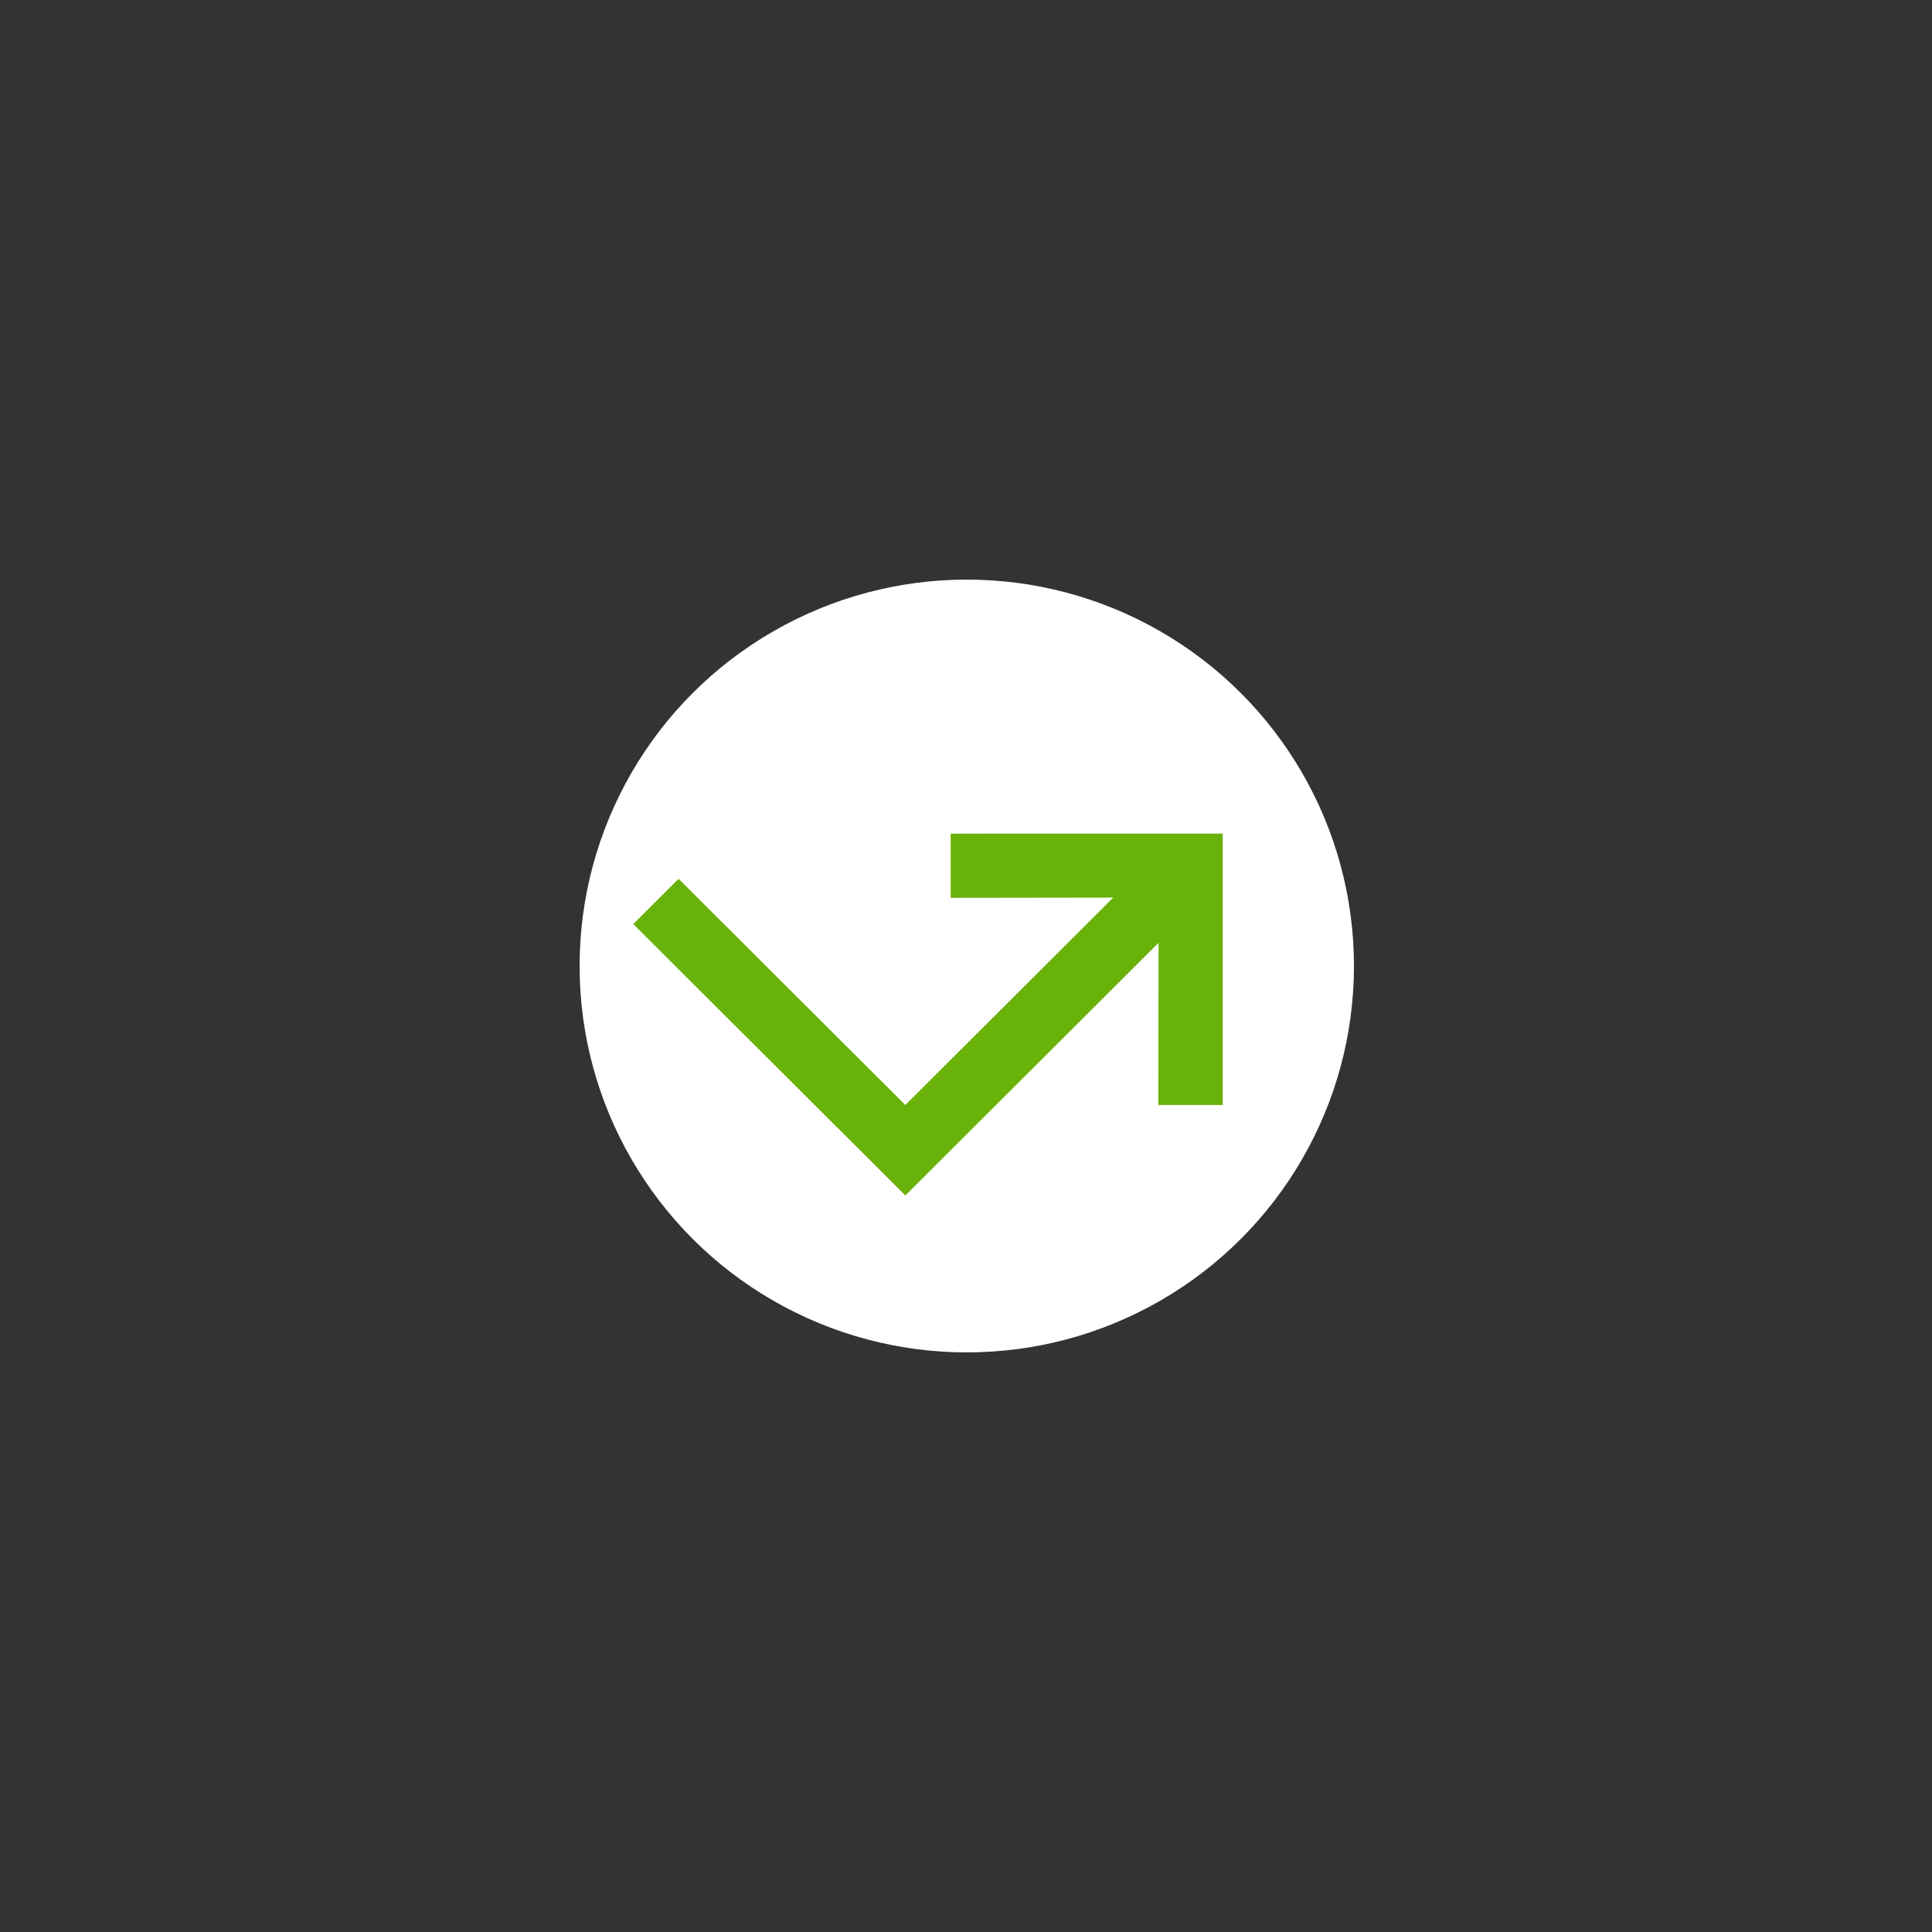
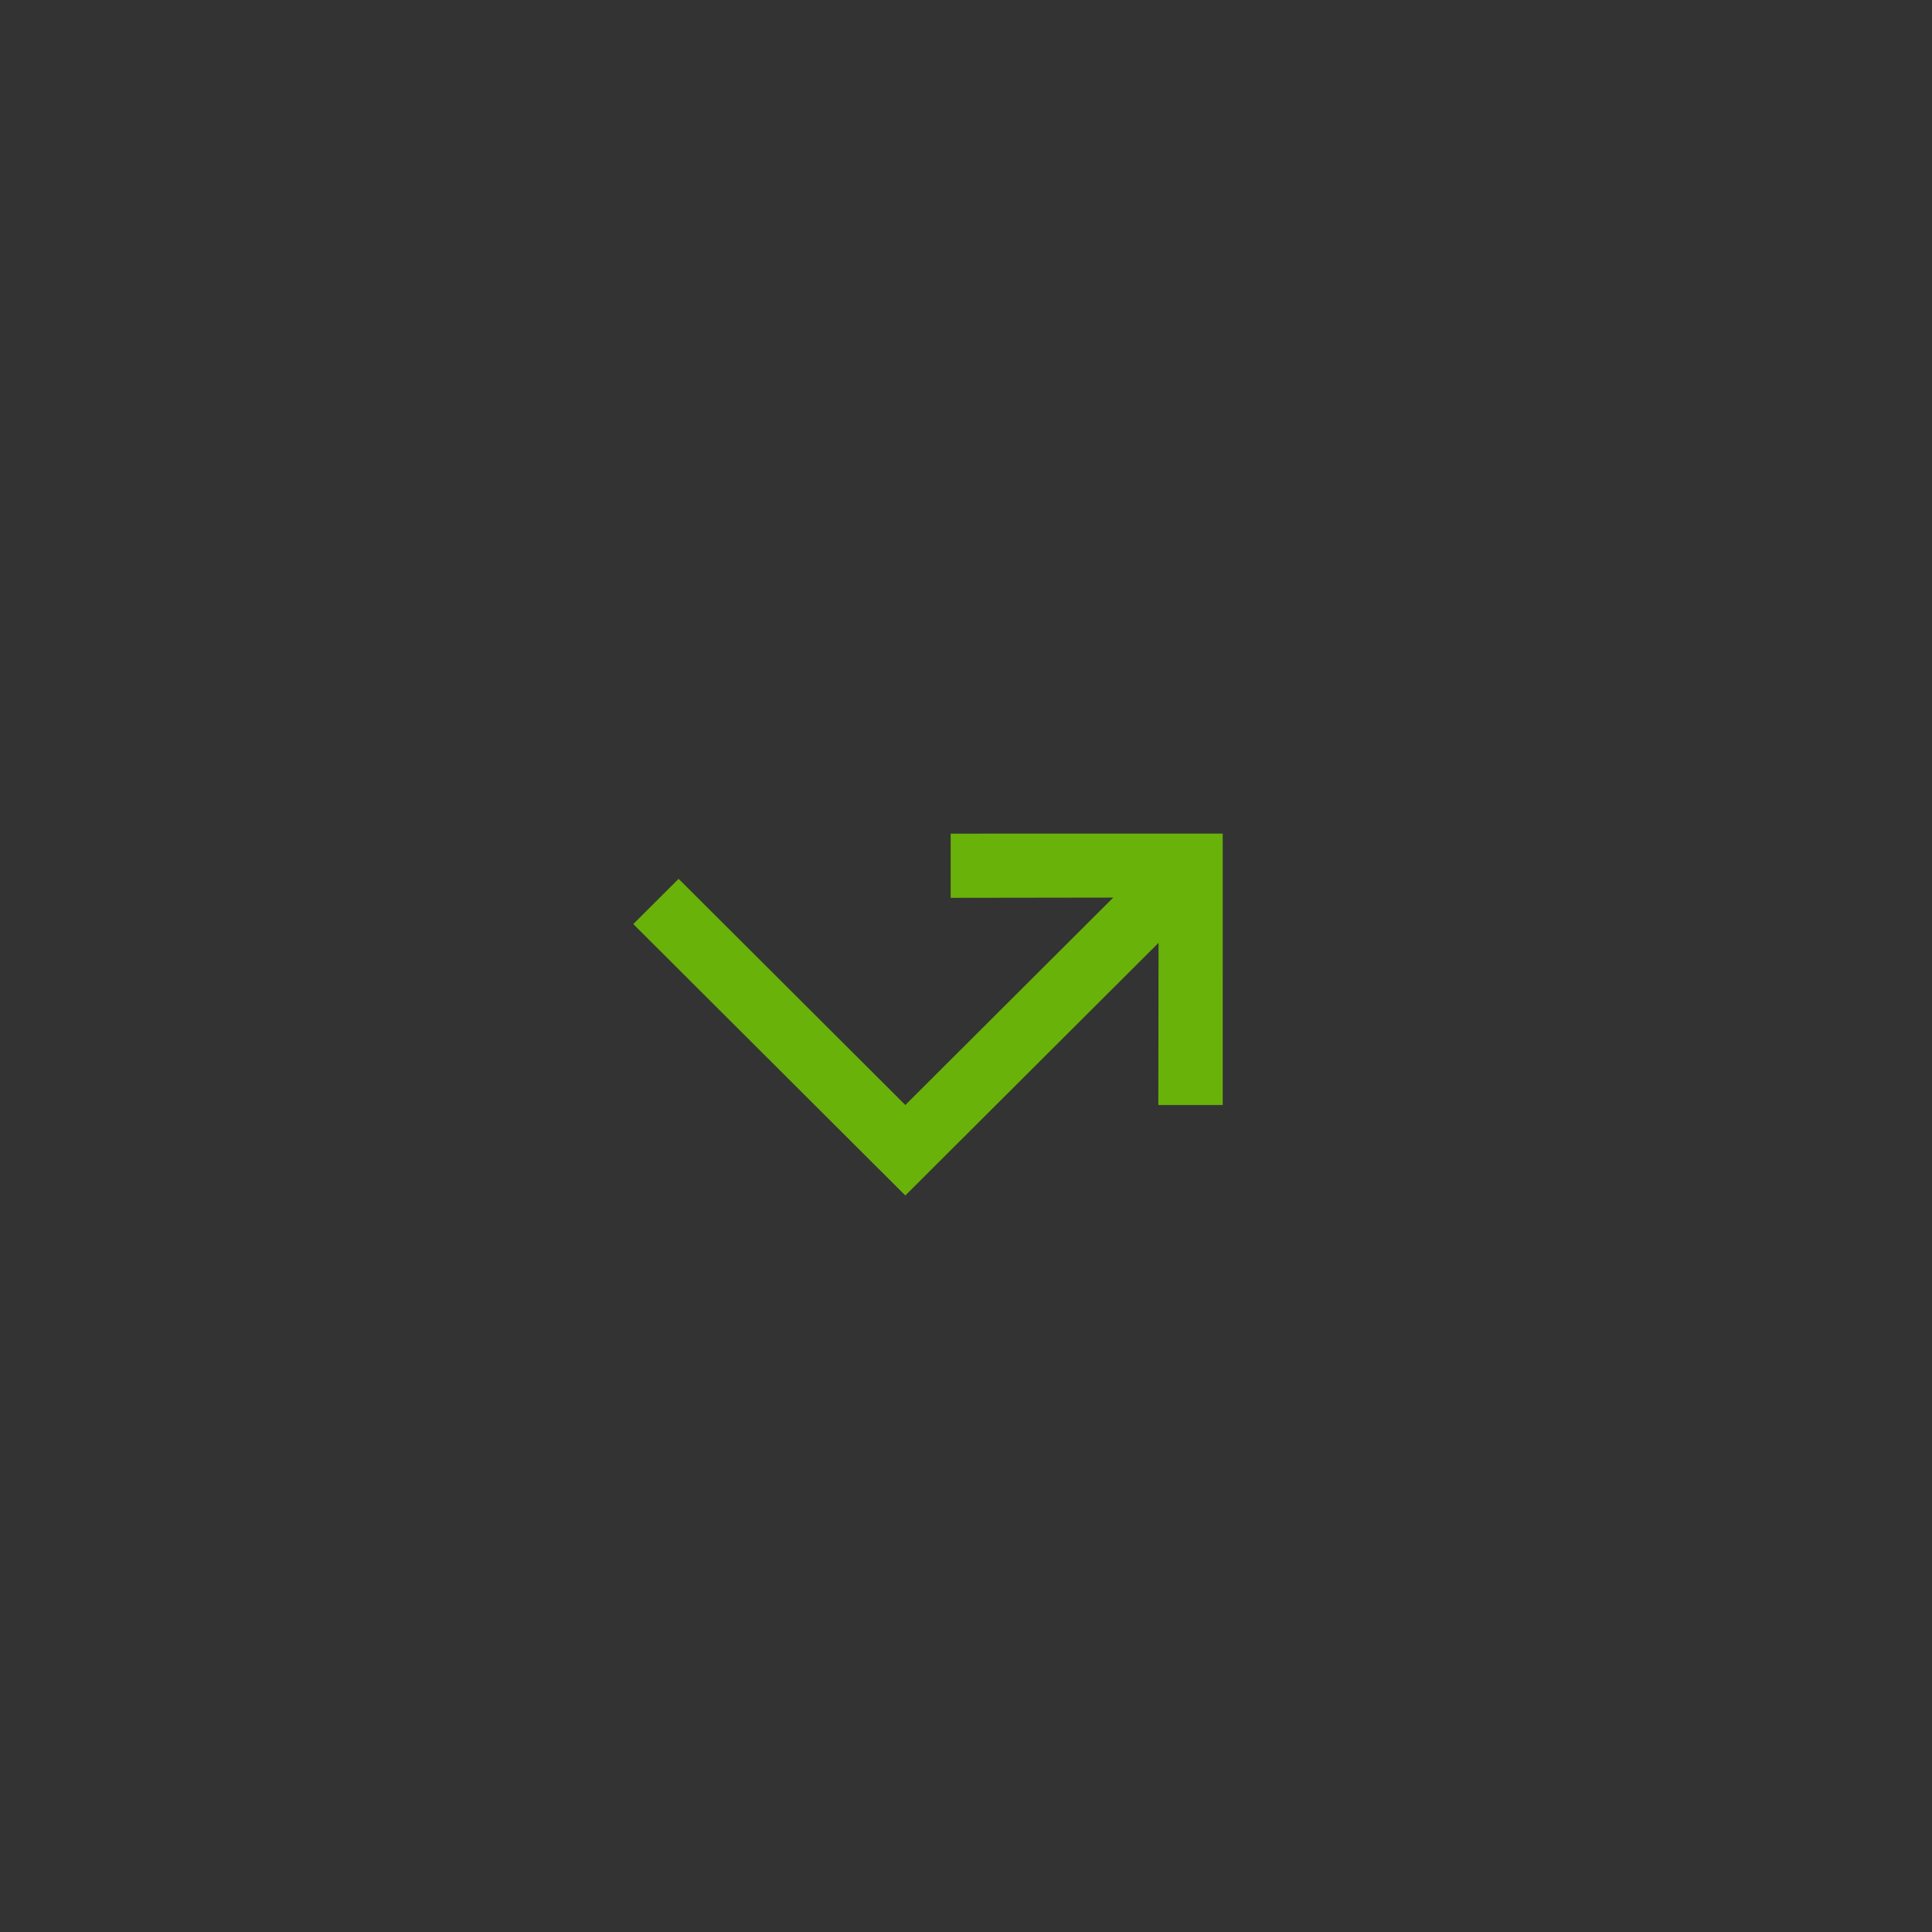
<svg xmlns="http://www.w3.org/2000/svg" width="200" height="200" viewBox="0 0 200 200">
  <rect x="0" y="0" width="200" height="200" fill="#333333" stroke="none" />
  <g id="img-devis-en-facture" transform="translate(-707 -1484)">
    <g id="Groupe_1536" data-name="Groupe 1536" transform="translate(-42.796 -45)">
-       <ellipse id="Ellipse_367" data-name="Ellipse 367" cx="40.081" cy="40" rx="40.081" ry="40" transform="translate(809.796 1589)" fill="#fff" />
      <path id="Icon_material-subdirectory-arrow-right" data-name="Icon material-subdirectory-arrow-right" d="M49.768,36.524,29.9,56.391l-4.713-4.713L37.076,39.824.046,39.781,0,0,6.63.008l.039,33.151,30.4.035L25.153,21.312l4.7-4.7Z" transform="translate(815.353 1624.659) rotate(-45)" fill="#69b20a" />
    </g>
    <rect id="Rectangle_344" data-name="Rectangle 344" width="200" height="200" transform="translate(707 1484)" fill="none" />
  </g>
</svg>